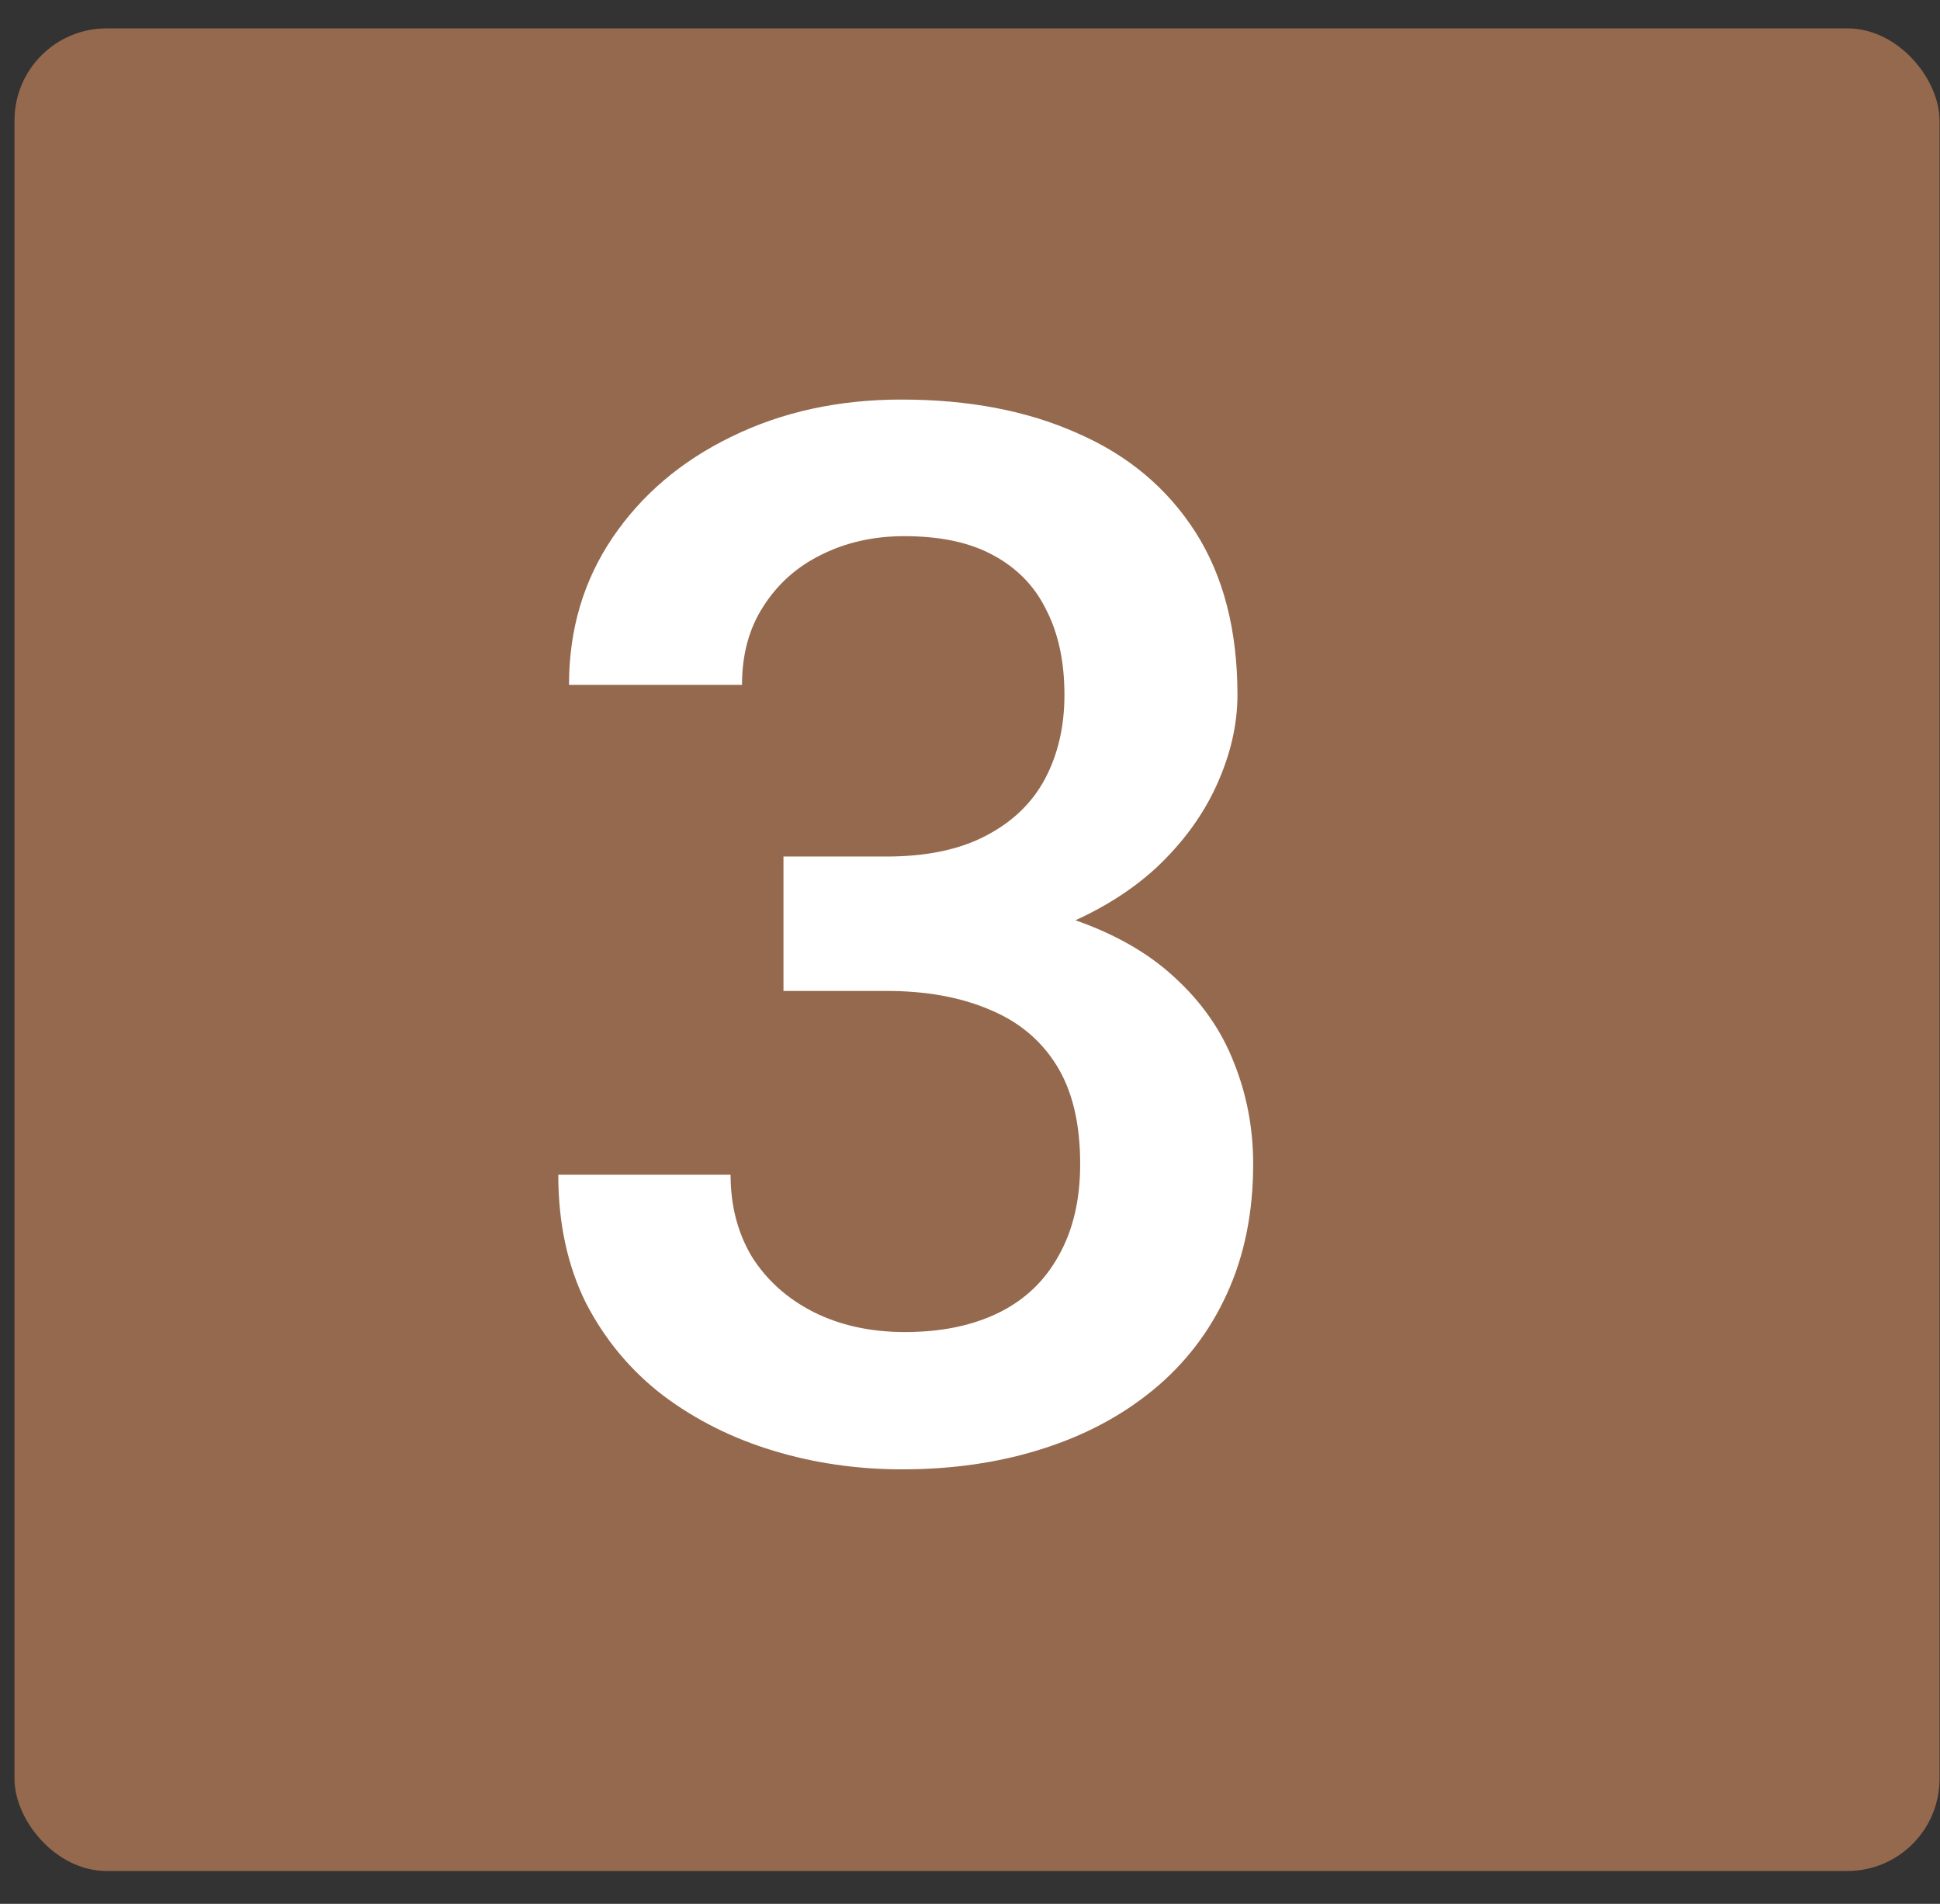
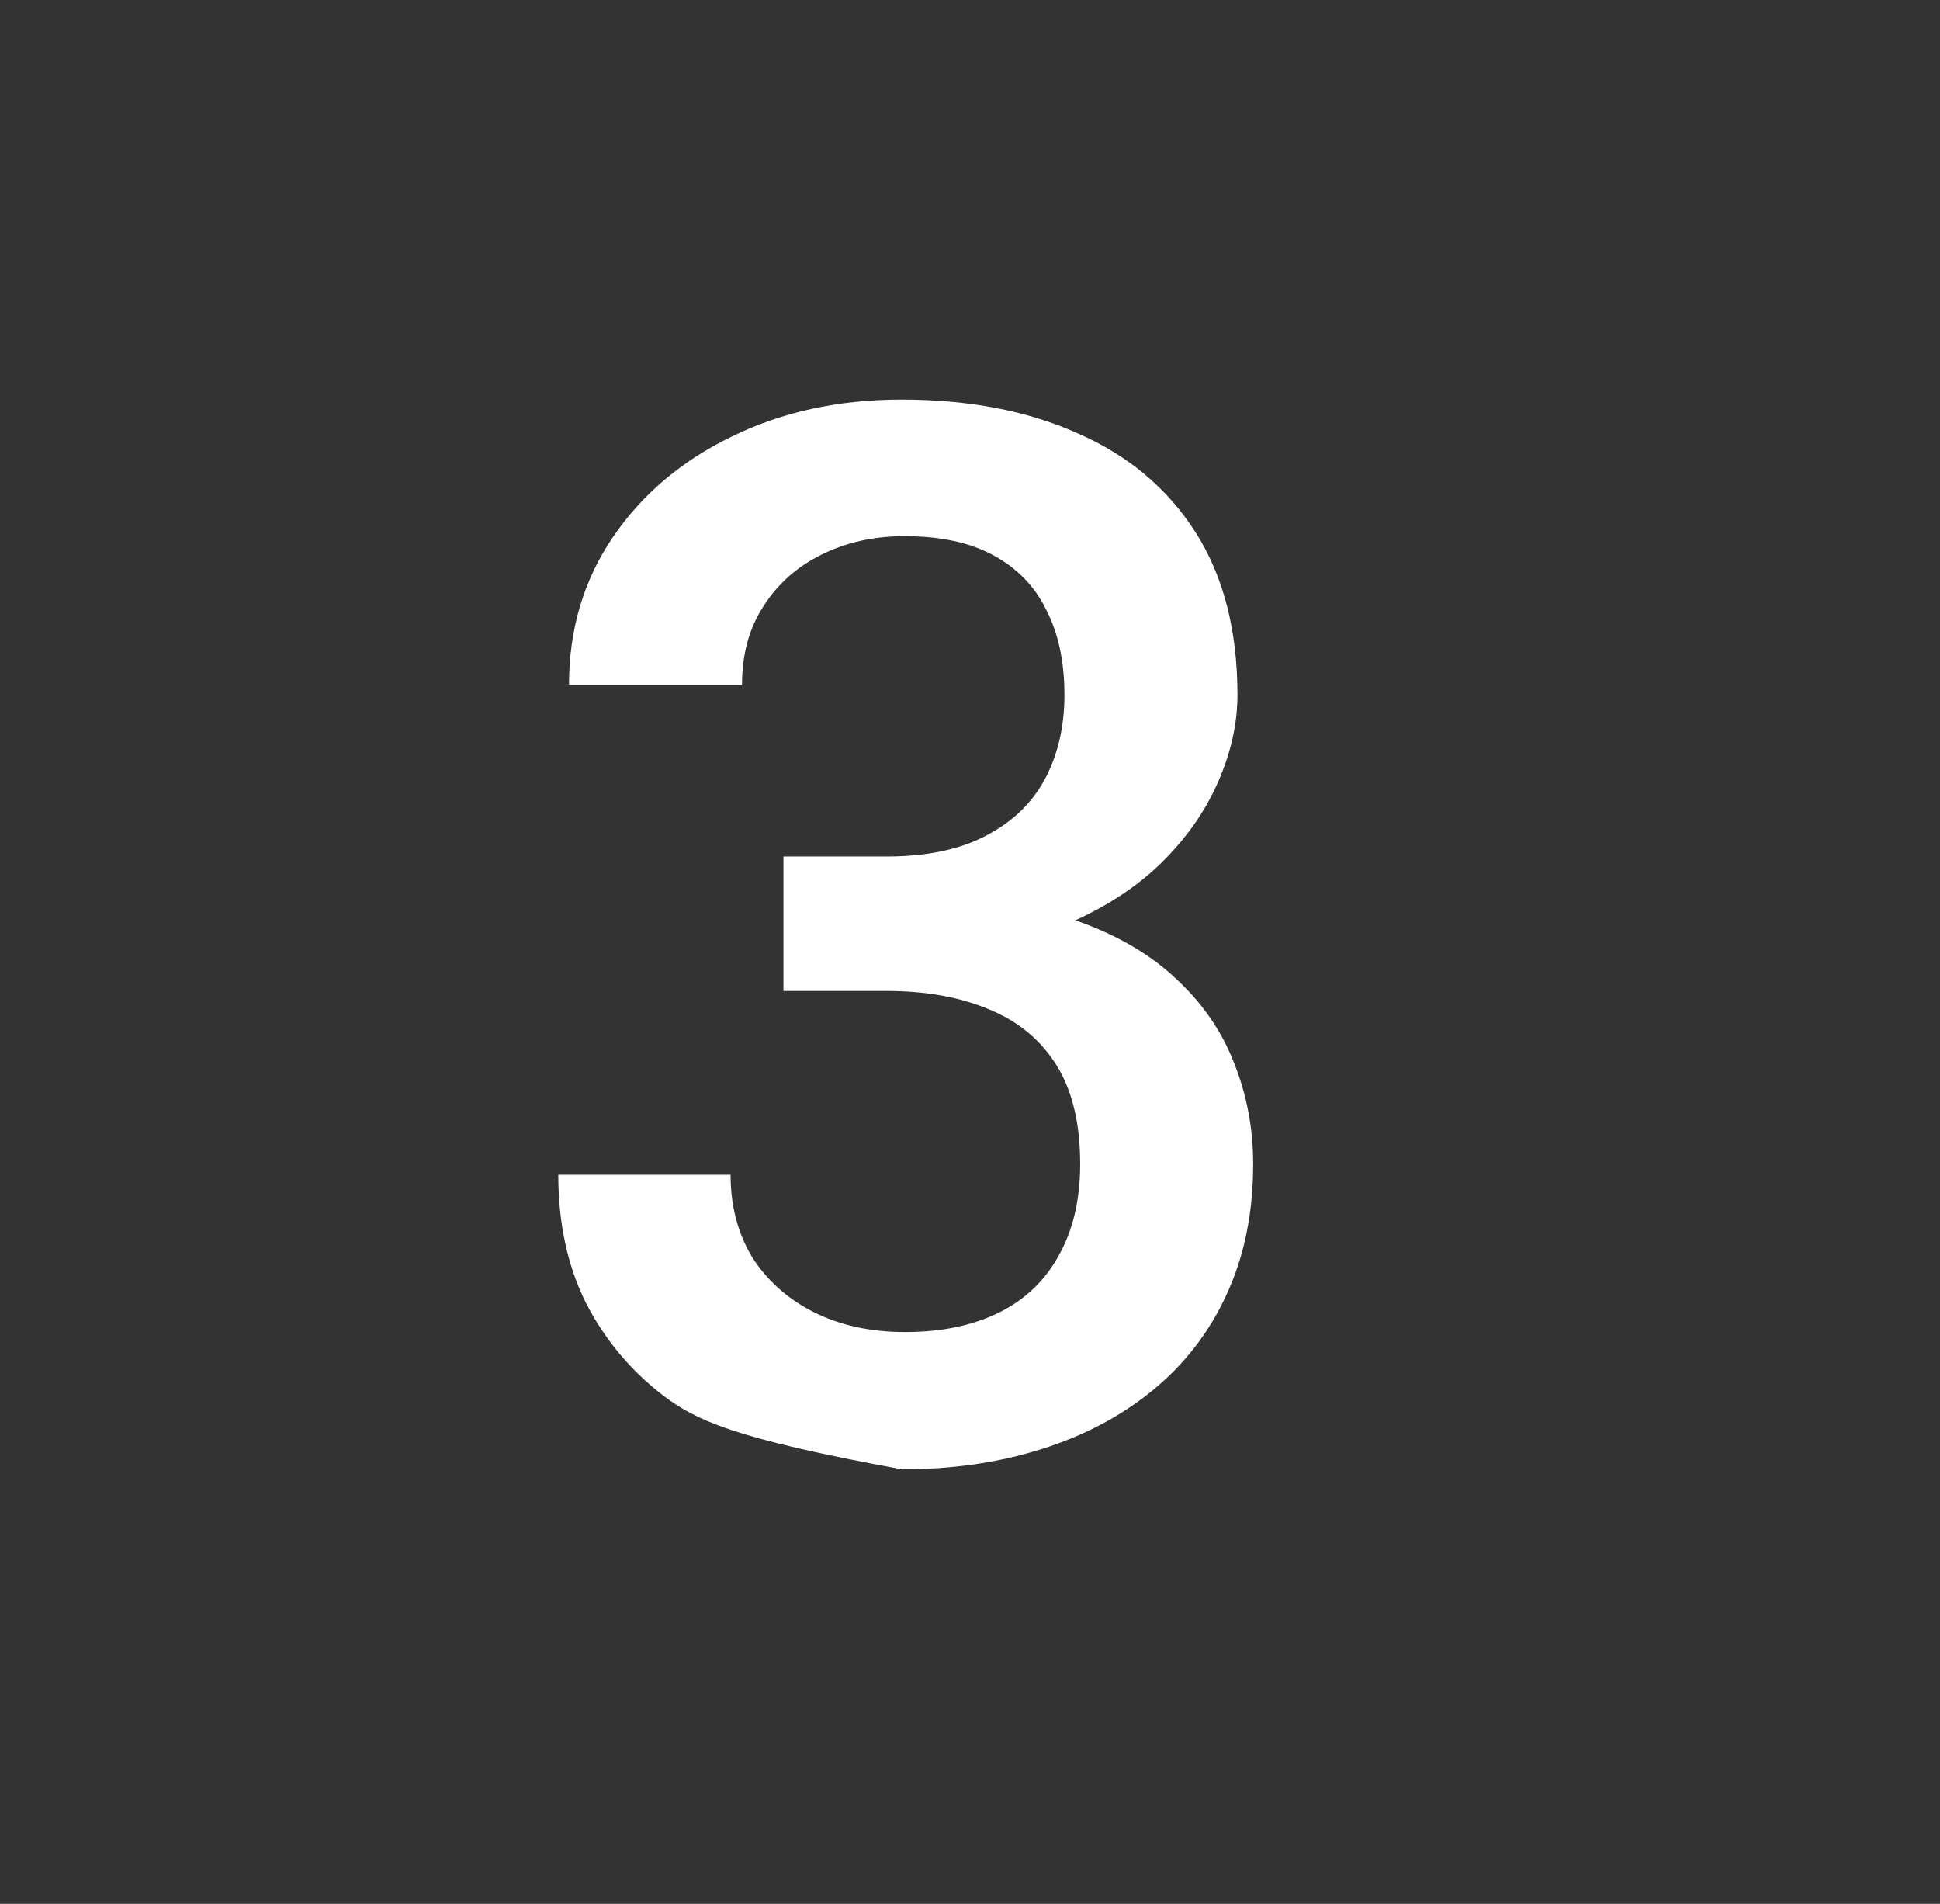
<svg xmlns="http://www.w3.org/2000/svg" width="53" height="52" viewBox="0 0 53 52" fill="none">
  <rect x="0" y="0" width="53" height="52" fill="#333333" stroke="none" />
-   <rect x="0.396" y="0.775" width="52.591" height="50.327" rx="2.516" fill="#95694D" />
-   <path d="M21.404 23.394H24.217C25.311 23.394 26.215 23.205 26.932 22.827C27.661 22.45 28.201 21.929 28.553 21.265C28.904 20.601 29.08 19.839 29.08 18.98C29.08 18.081 28.917 17.313 28.592 16.675C28.279 16.024 27.797 15.523 27.146 15.171C26.509 14.819 25.695 14.644 24.705 14.644C23.872 14.644 23.116 14.813 22.439 15.151C21.775 15.477 21.248 15.946 20.857 16.558C20.467 17.157 20.271 17.873 20.271 18.706H15.545C15.545 17.196 15.942 15.854 16.736 14.683C17.531 13.511 18.611 12.593 19.979 11.929C21.359 11.252 22.908 10.913 24.627 10.913C26.463 10.913 28.064 11.219 29.432 11.831C30.812 12.43 31.886 13.329 32.654 14.526C33.422 15.724 33.807 17.209 33.807 18.98C33.807 19.787 33.618 20.607 33.24 21.44C32.863 22.274 32.303 23.035 31.561 23.726C30.818 24.403 29.894 24.956 28.787 25.386C27.68 25.802 26.398 26.011 24.939 26.011H21.404V23.394ZM21.404 27.065V24.487H24.939C26.606 24.487 28.025 24.683 29.197 25.073C30.382 25.464 31.346 26.004 32.088 26.694C32.83 27.371 33.37 28.146 33.709 29.019C34.06 29.891 34.236 30.815 34.236 31.792C34.236 33.12 33.995 34.305 33.514 35.347C33.045 36.375 32.374 37.248 31.502 37.964C30.63 38.68 29.607 39.22 28.436 39.585C27.277 39.95 26.014 40.132 24.646 40.132C23.422 40.132 22.251 39.963 21.131 39.624C20.011 39.285 19.009 38.784 18.123 38.12C17.238 37.443 16.535 36.603 16.014 35.601C15.506 34.585 15.252 33.413 15.252 32.085H19.959C19.959 32.931 20.154 33.68 20.545 34.331C20.949 34.969 21.509 35.47 22.225 35.835C22.954 36.2 23.787 36.382 24.725 36.382C25.714 36.382 26.567 36.206 27.283 35.855C27.999 35.503 28.546 34.982 28.924 34.292C29.314 33.602 29.51 32.769 29.51 31.792C29.51 30.685 29.295 29.787 28.865 29.097C28.436 28.407 27.824 27.899 27.029 27.573C26.235 27.235 25.297 27.065 24.217 27.065H21.404Z" fill="white" />
+   <path d="M21.404 23.394H24.217C25.311 23.394 26.215 23.205 26.932 22.827C27.661 22.45 28.201 21.929 28.553 21.265C28.904 20.601 29.08 19.839 29.08 18.98C29.08 18.081 28.917 17.313 28.592 16.675C28.279 16.024 27.797 15.523 27.146 15.171C26.509 14.819 25.695 14.644 24.705 14.644C23.872 14.644 23.116 14.813 22.439 15.151C21.775 15.477 21.248 15.946 20.857 16.558C20.467 17.157 20.271 17.873 20.271 18.706H15.545C15.545 17.196 15.942 15.854 16.736 14.683C17.531 13.511 18.611 12.593 19.979 11.929C21.359 11.252 22.908 10.913 24.627 10.913C26.463 10.913 28.064 11.219 29.432 11.831C30.812 12.43 31.886 13.329 32.654 14.526C33.422 15.724 33.807 17.209 33.807 18.98C33.807 19.787 33.618 20.607 33.24 21.44C32.863 22.274 32.303 23.035 31.561 23.726C30.818 24.403 29.894 24.956 28.787 25.386C27.68 25.802 26.398 26.011 24.939 26.011H21.404V23.394ZM21.404 27.065V24.487H24.939C26.606 24.487 28.025 24.683 29.197 25.073C30.382 25.464 31.346 26.004 32.088 26.694C32.83 27.371 33.37 28.146 33.709 29.019C34.06 29.891 34.236 30.815 34.236 31.792C34.236 33.12 33.995 34.305 33.514 35.347C33.045 36.375 32.374 37.248 31.502 37.964C30.63 38.68 29.607 39.22 28.436 39.585C27.277 39.95 26.014 40.132 24.646 40.132C20.011 39.285 19.009 38.784 18.123 38.12C17.238 37.443 16.535 36.603 16.014 35.601C15.506 34.585 15.252 33.413 15.252 32.085H19.959C19.959 32.931 20.154 33.68 20.545 34.331C20.949 34.969 21.509 35.47 22.225 35.835C22.954 36.2 23.787 36.382 24.725 36.382C25.714 36.382 26.567 36.206 27.283 35.855C27.999 35.503 28.546 34.982 28.924 34.292C29.314 33.602 29.51 32.769 29.51 31.792C29.51 30.685 29.295 29.787 28.865 29.097C28.436 28.407 27.824 27.899 27.029 27.573C26.235 27.235 25.297 27.065 24.217 27.065H21.404Z" fill="white" />
</svg>